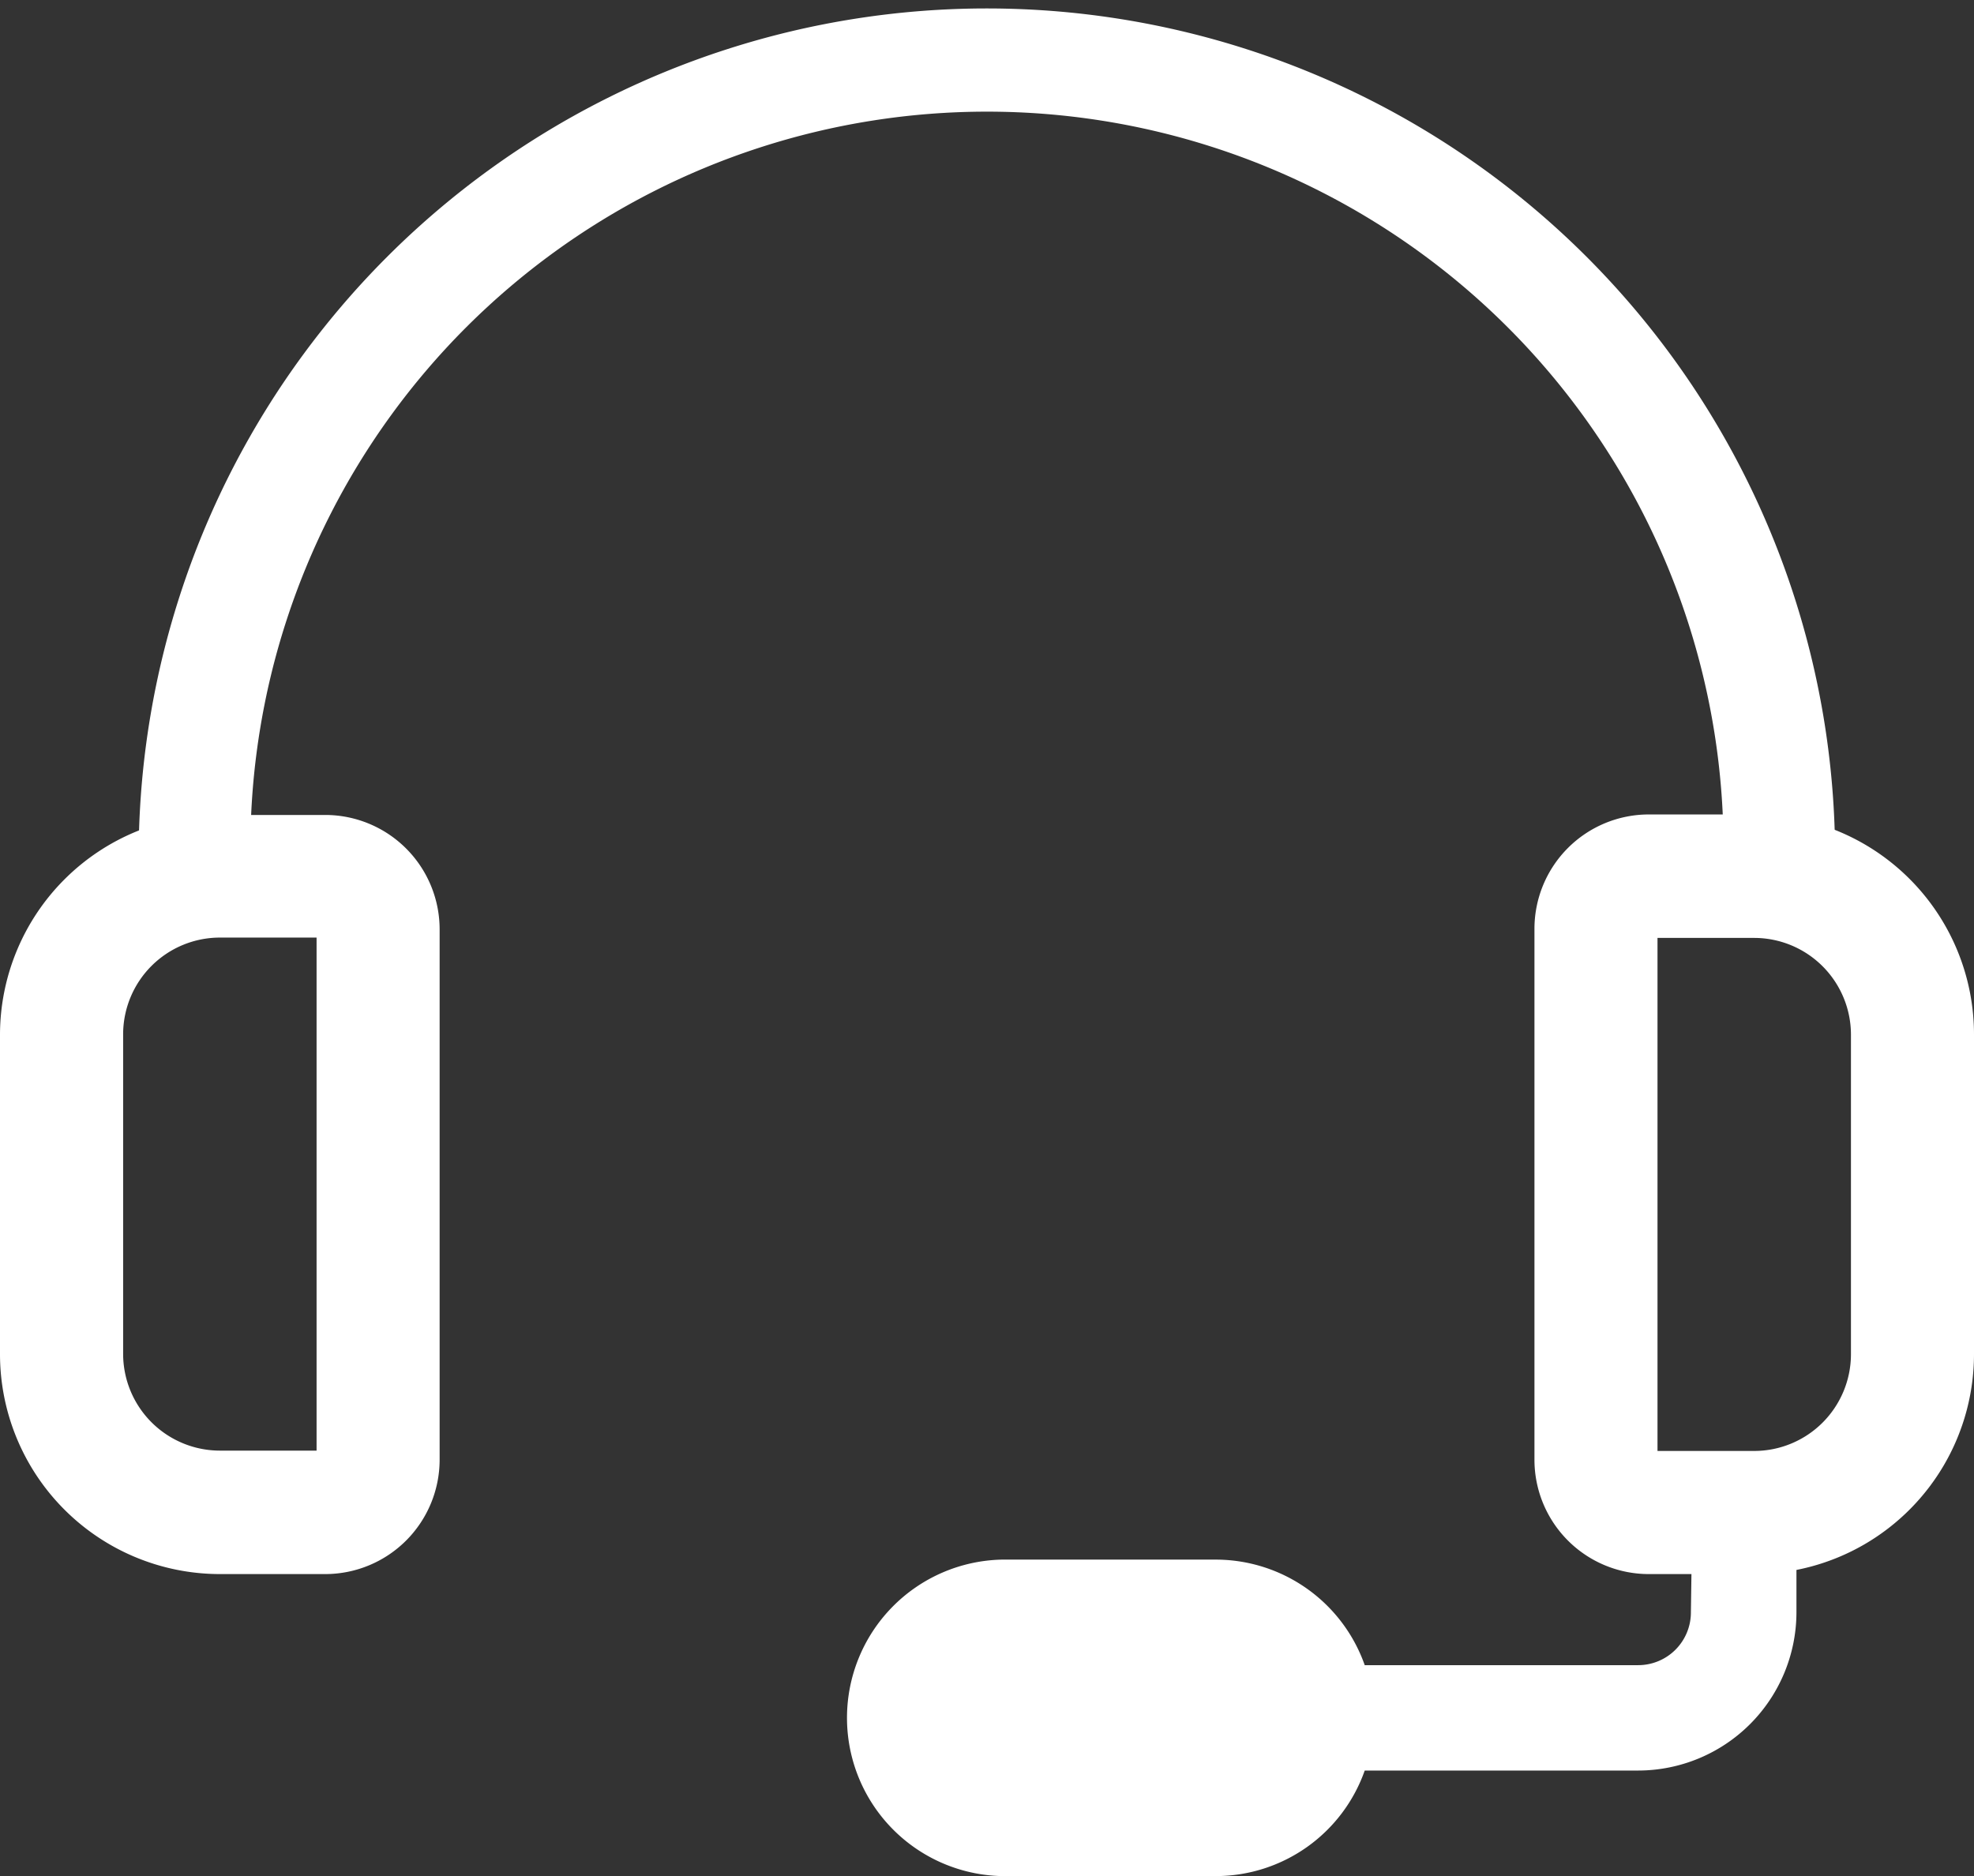
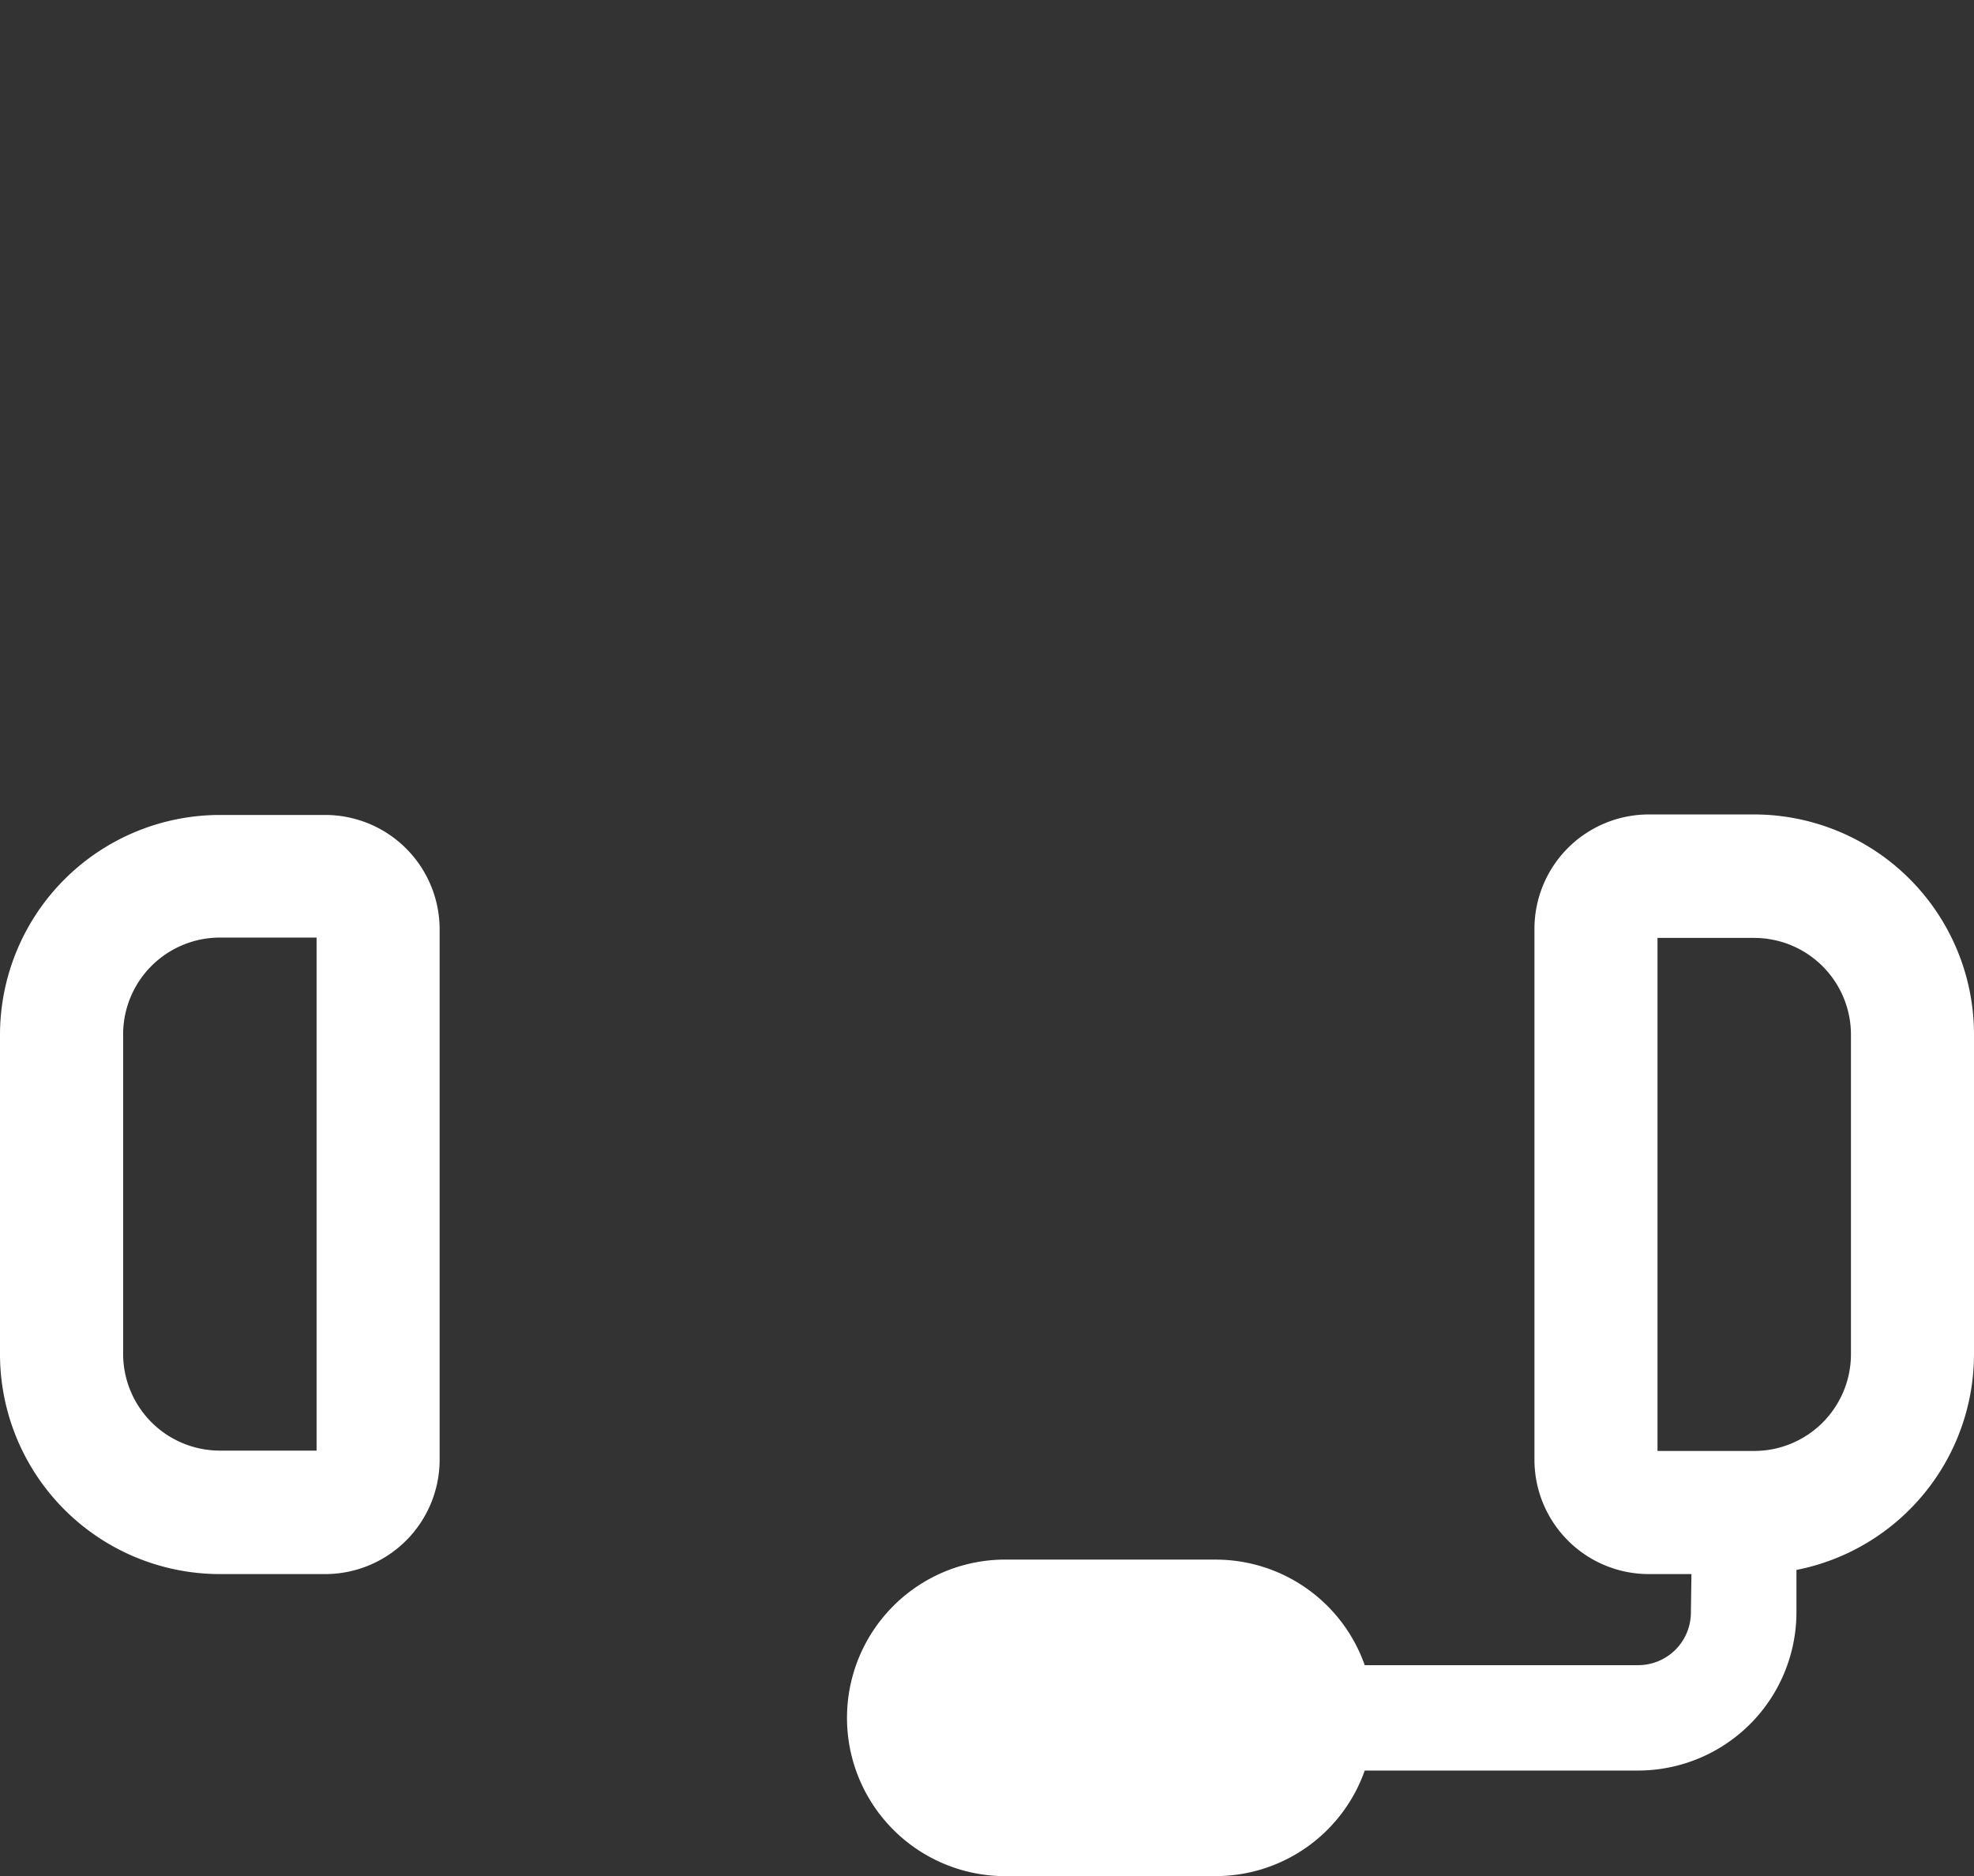
<svg xmlns="http://www.w3.org/2000/svg" width="23.47" height="22.307" viewBox="0 0 23.47 22.307">
  <rect x="0" y="0" width="23.47" height="22.307" fill="#333333" stroke="none" />
  <g transform="translate(0 9.685)">
    <path d="M3.868,206.891H2.613A2.616,2.616,0,0,1,0,204.278v-3.8a2.616,2.616,0,0,1,2.613-2.613H3.868a1.361,1.361,0,0,1,1.359,1.359v6.314A1.361,1.361,0,0,1,3.868,206.891Zm-1.254-7.568a1.151,1.151,0,0,0-1.15,1.15v3.8a1.151,1.151,0,0,0,1.15,1.15h1.15v-6.1Z" transform="translate(0 -197.86)" fill="#fff" />
    <path d="M375.313,206.891h-1.254a1.36,1.36,0,0,1-1.359-1.359v-6.314a1.36,1.36,0,0,1,1.359-1.359h1.254a2.616,2.616,0,0,1,2.613,2.613v3.8A2.616,2.616,0,0,1,375.313,206.891Zm-1.15-1.464h1.15a1.151,1.151,0,0,0,1.15-1.15v-3.8a1.151,1.151,0,0,0-1.15-1.15h-1.15Z" transform="translate(-354.456 -197.86)" fill="#fff" />
  </g>
-   <path d="M53.216,10.749a.664.664,0,0,1-.664-.664,8.757,8.757,0,0,0-17.515,0,.664.664,0,0,1-1.328,0,10.085,10.085,0,0,1,20.169,0,.664.664,0,0,1-.664.664Z" transform="translate(-32.06)" fill="#fff" />
  <path d="M214.926,378.831l-.009.627a.627.627,0,0,1-.627.627h-3.251a1.879,1.879,0,0,0-1.766-1.255h-2.551a1.882,1.882,0,0,0,0,3.763h2.551a1.879,1.879,0,0,0,1.766-1.255h3.251a1.884,1.884,0,0,0,1.882-1.882v-.627h-1.245Z" transform="translate(-194.813 -360.286)" fill="#fff" />
</svg>